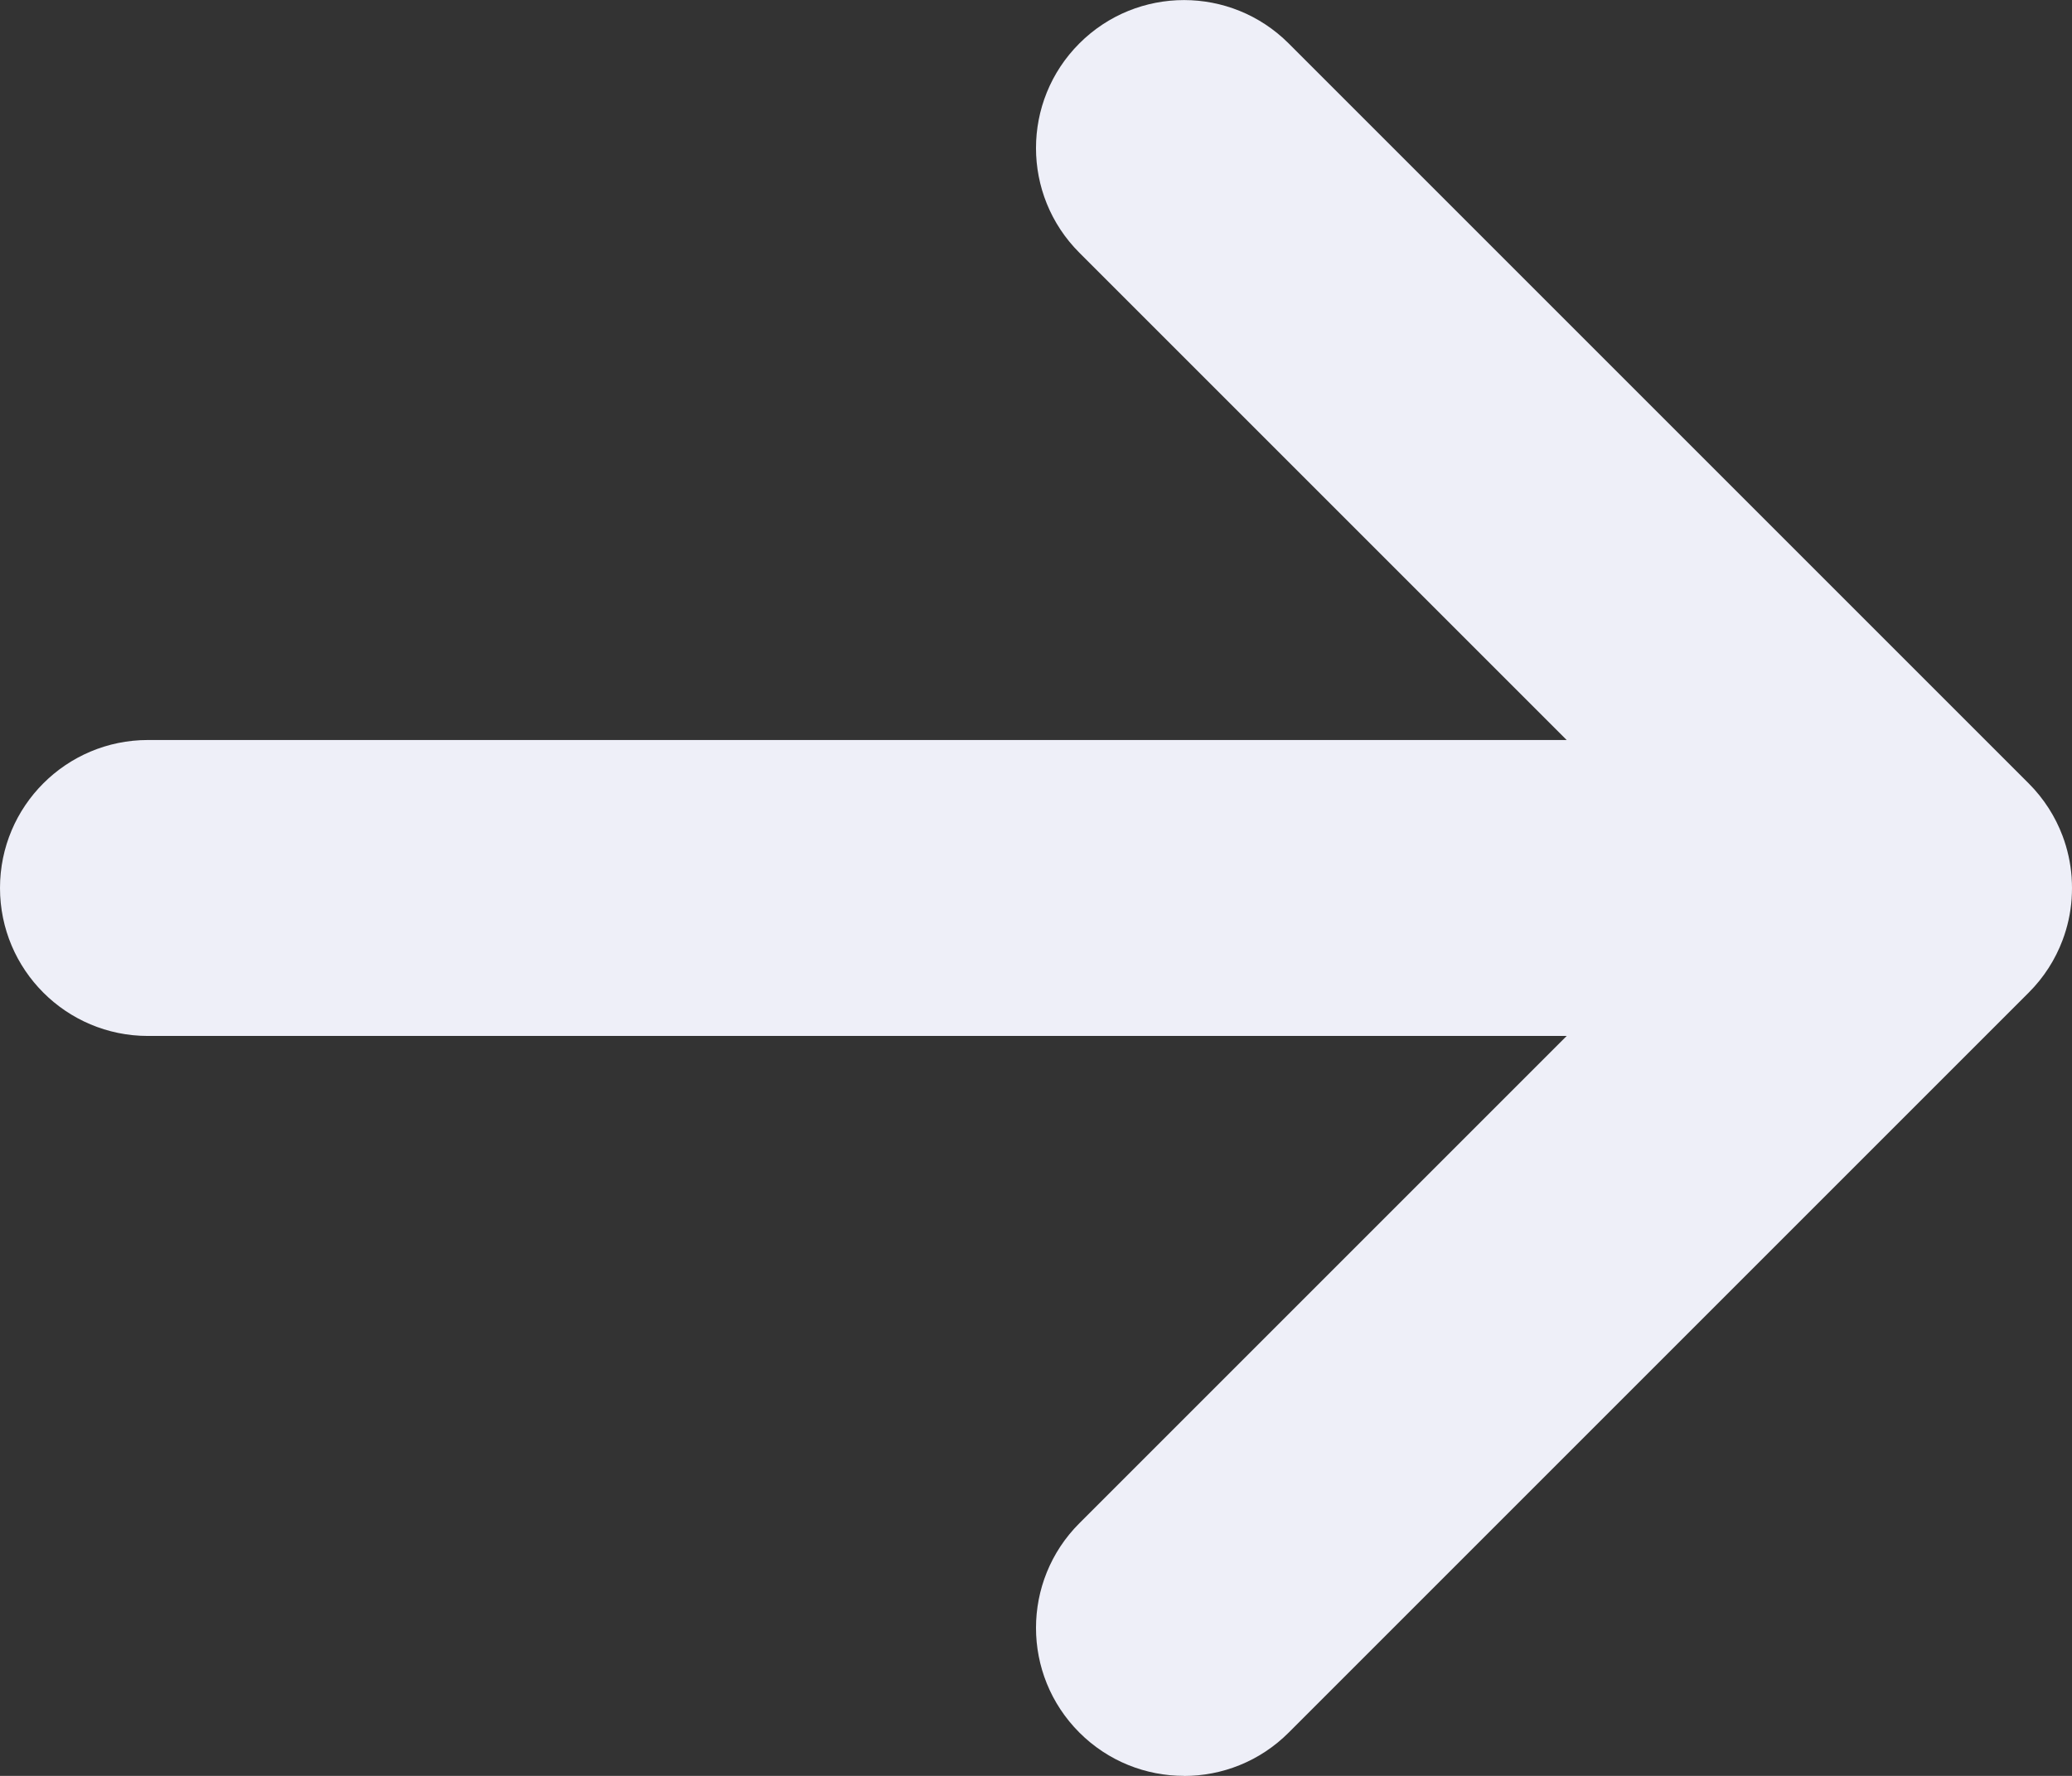
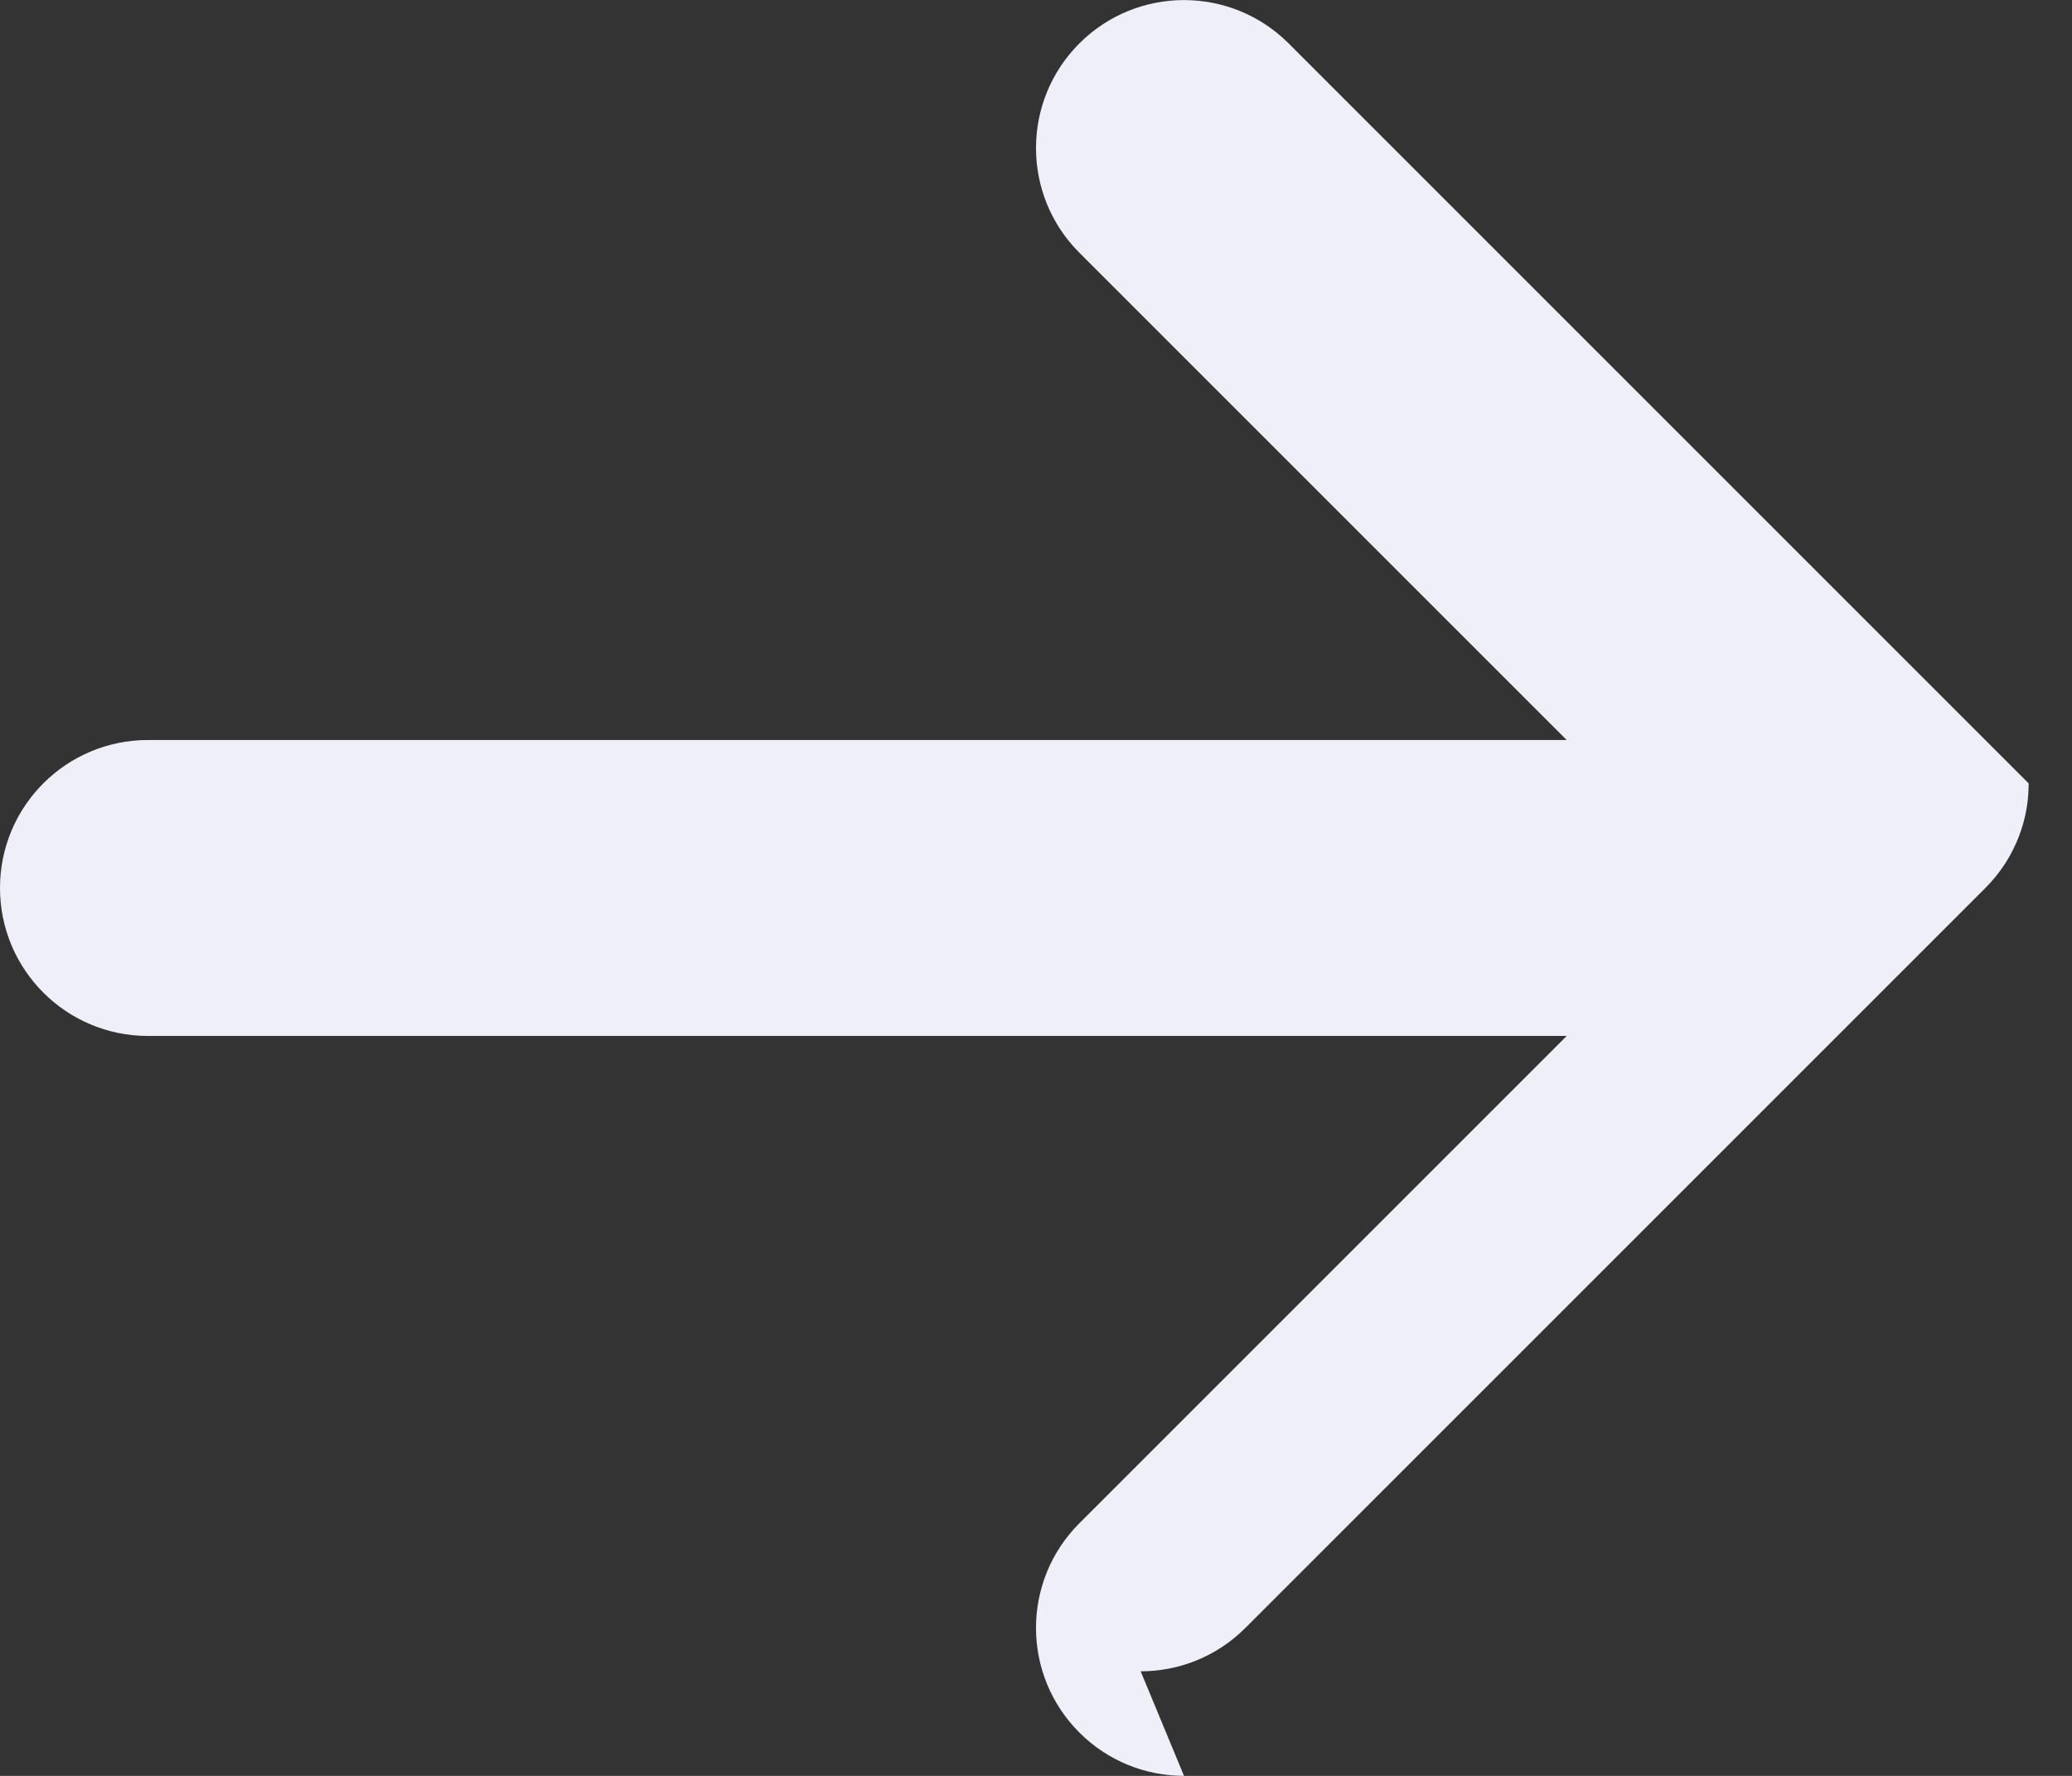
<svg xmlns="http://www.w3.org/2000/svg" id="Calque_1" data-name="Calque 1" viewBox="0 0 466.67 400">
  <rect x="0" y="0" width="466.67" height="400" fill="#333333" stroke="none" />
  <defs>
    <style>
      .cls-1 {
        fill: #eeeff8;
        stroke-width: 0px;
      }
    </style>
  </defs>
-   <path class="cls-1" d="M266.67,400c-8.53,0-17.06-3.25-23.57-9.76-13.02-13.02-13.02-34.12,0-47.14l109.76-109.76H33.33c-18.41,0-33.33-14.92-33.33-33.33s14.92-33.33,33.33-33.33h319.53l-109.76-109.76c-13.02-13.02-13.02-34.12,0-47.14,13.02-13.02,34.12-13.02,47.14,0l166.67,166.67c3.47,3.47,6.01,7.51,7.63,11.81,1.11,2.94,1.81,6.08,2.05,9.35,0,.01,0,.02,0,.03,0,.01,0,.03,0,.04.05.78.08,1.56.08,2.34s-.03,1.56-.08,2.34c0,.01,0,.03,0,.04,0,.01,0,.02,0,.03-.23,3.27-.94,6.41-2.05,9.35-1.62,4.31-4.16,8.35-7.63,11.81l-166.67,166.67c-6.51,6.51-15.04,9.76-23.57,9.76Z" />
+   <path class="cls-1" d="M266.67,400c-8.53,0-17.06-3.25-23.57-9.76-13.02-13.02-13.02-34.12,0-47.14l109.76-109.76H33.33c-18.41,0-33.33-14.92-33.33-33.33s14.92-33.33,33.33-33.33h319.53l-109.76-109.76c-13.02-13.02-13.02-34.12,0-47.14,13.02-13.02,34.12-13.02,47.14,0l166.67,166.67s-.03,1.56-.08,2.34c0,.01,0,.03,0,.04,0,.01,0,.02,0,.03-.23,3.27-.94,6.41-2.05,9.35-1.62,4.31-4.16,8.35-7.63,11.81l-166.67,166.67c-6.51,6.51-15.04,9.76-23.57,9.76Z" />
</svg>